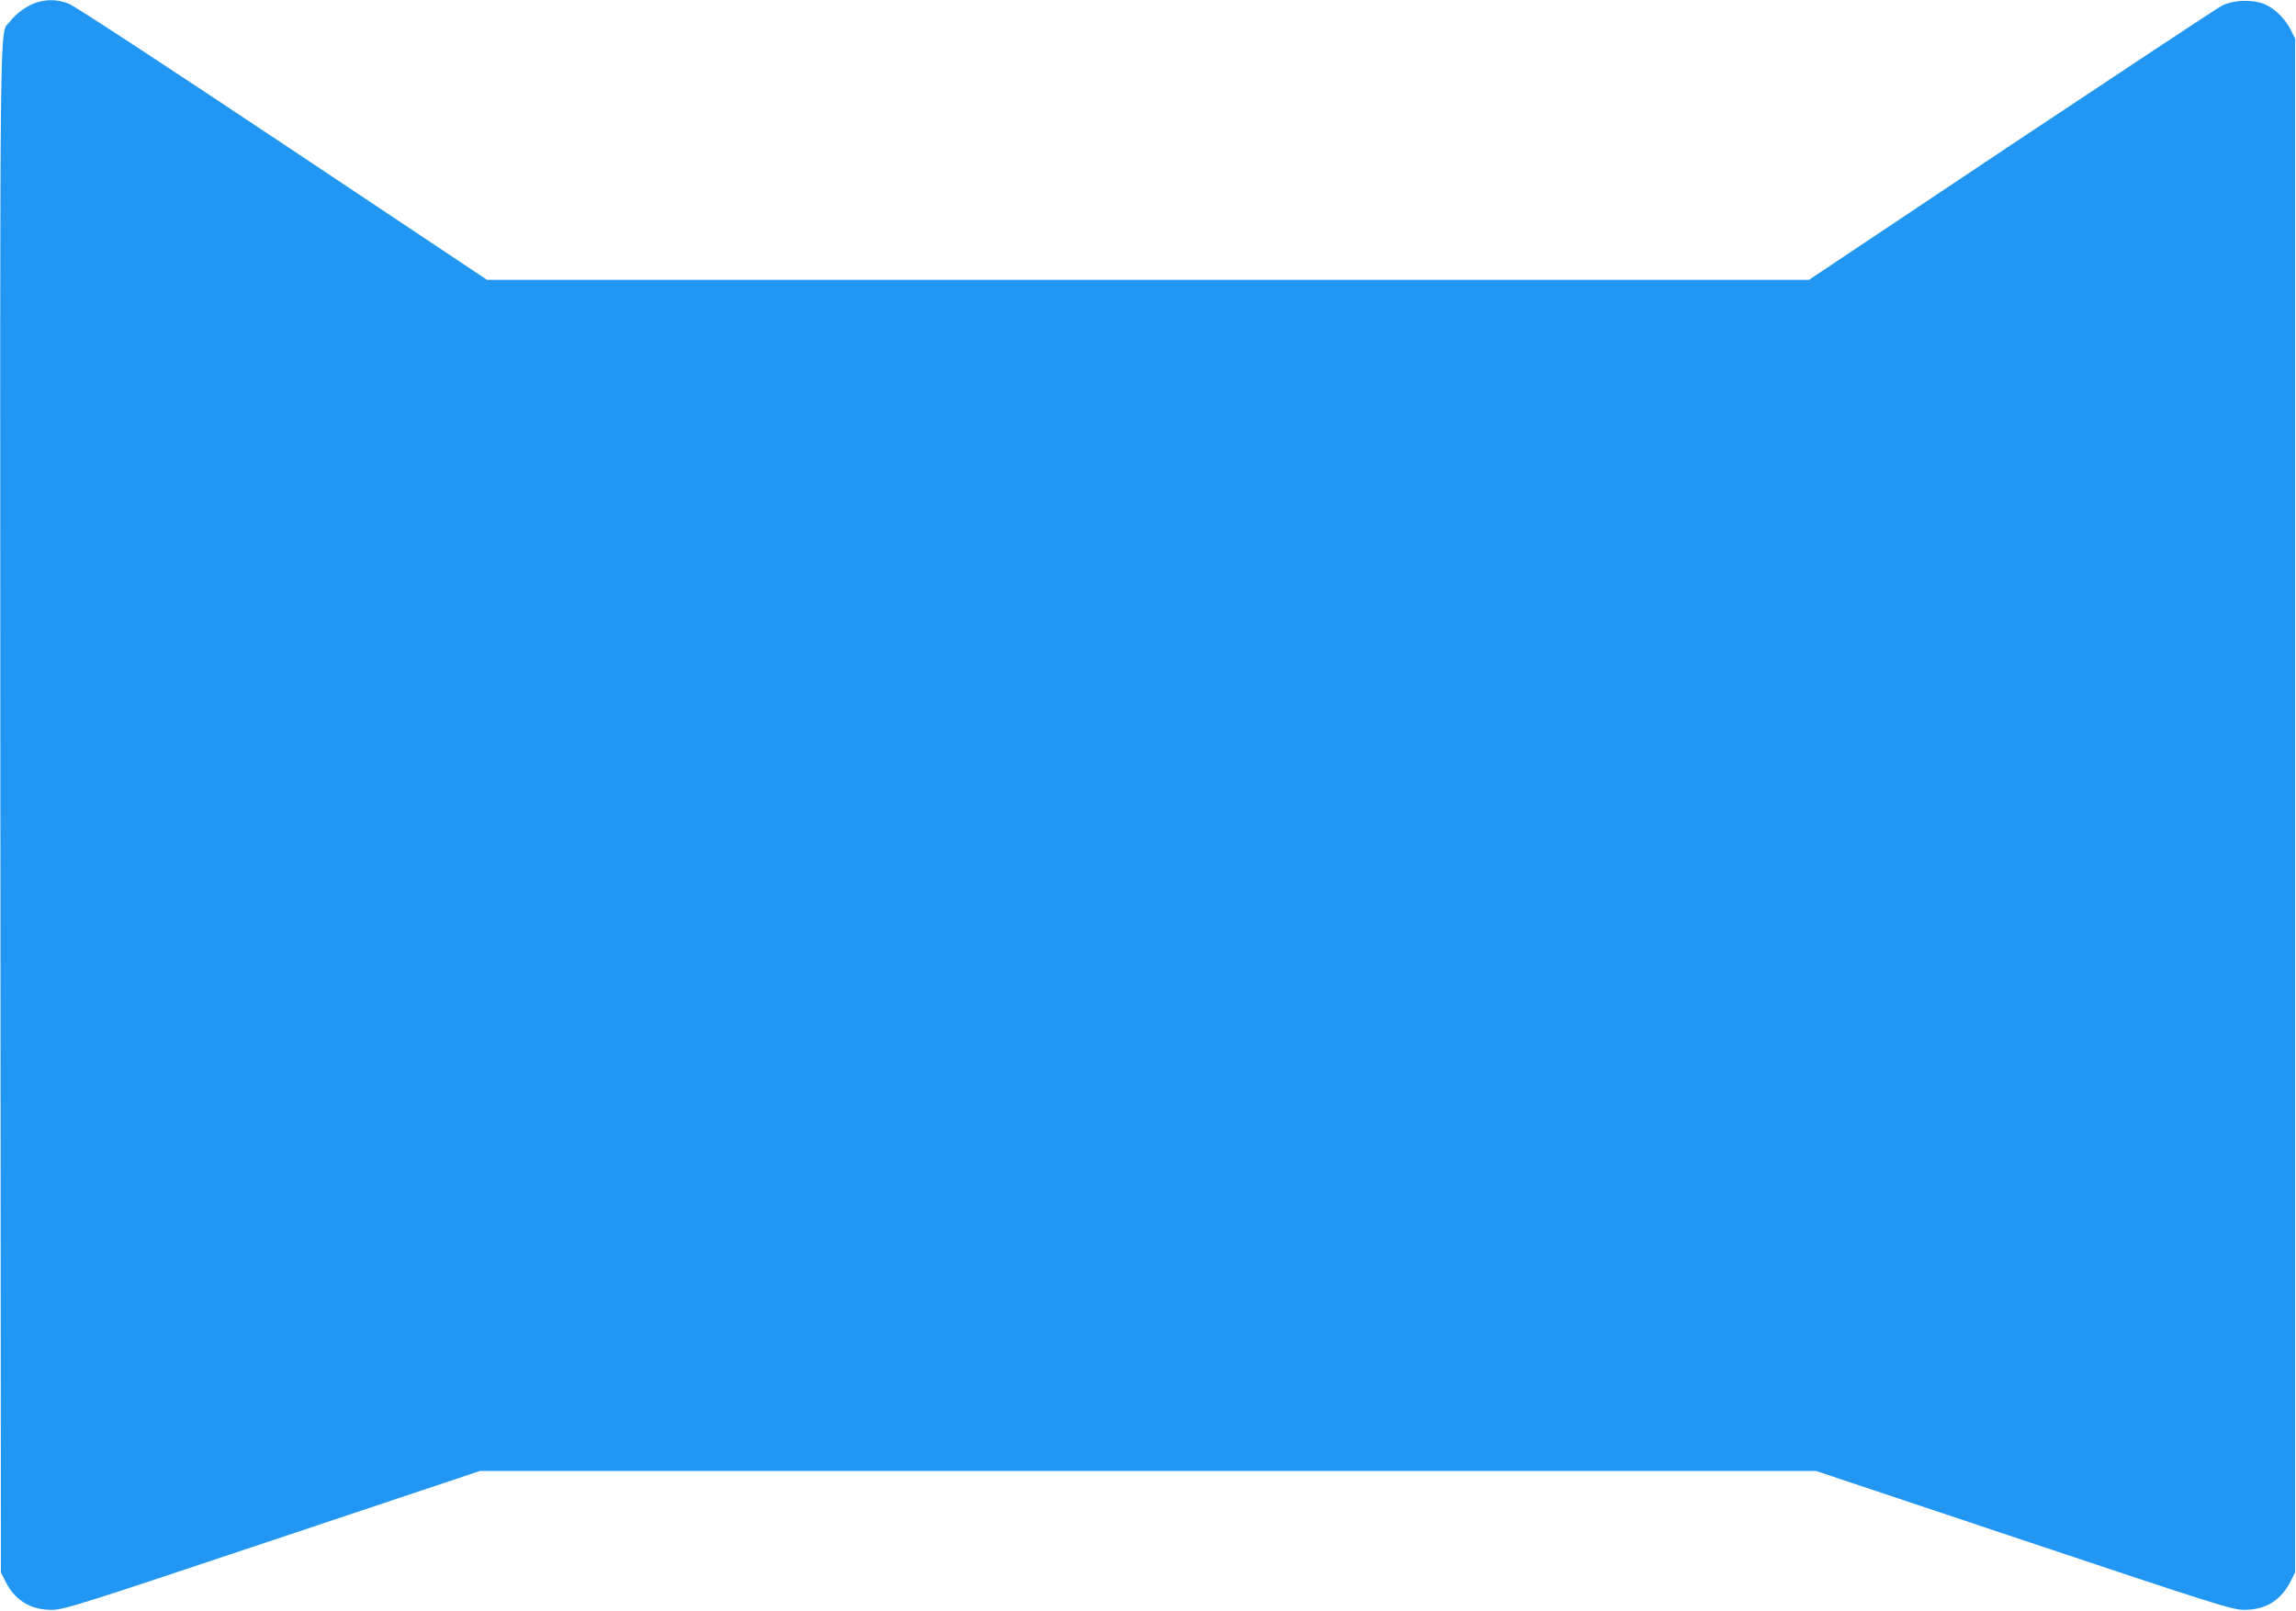
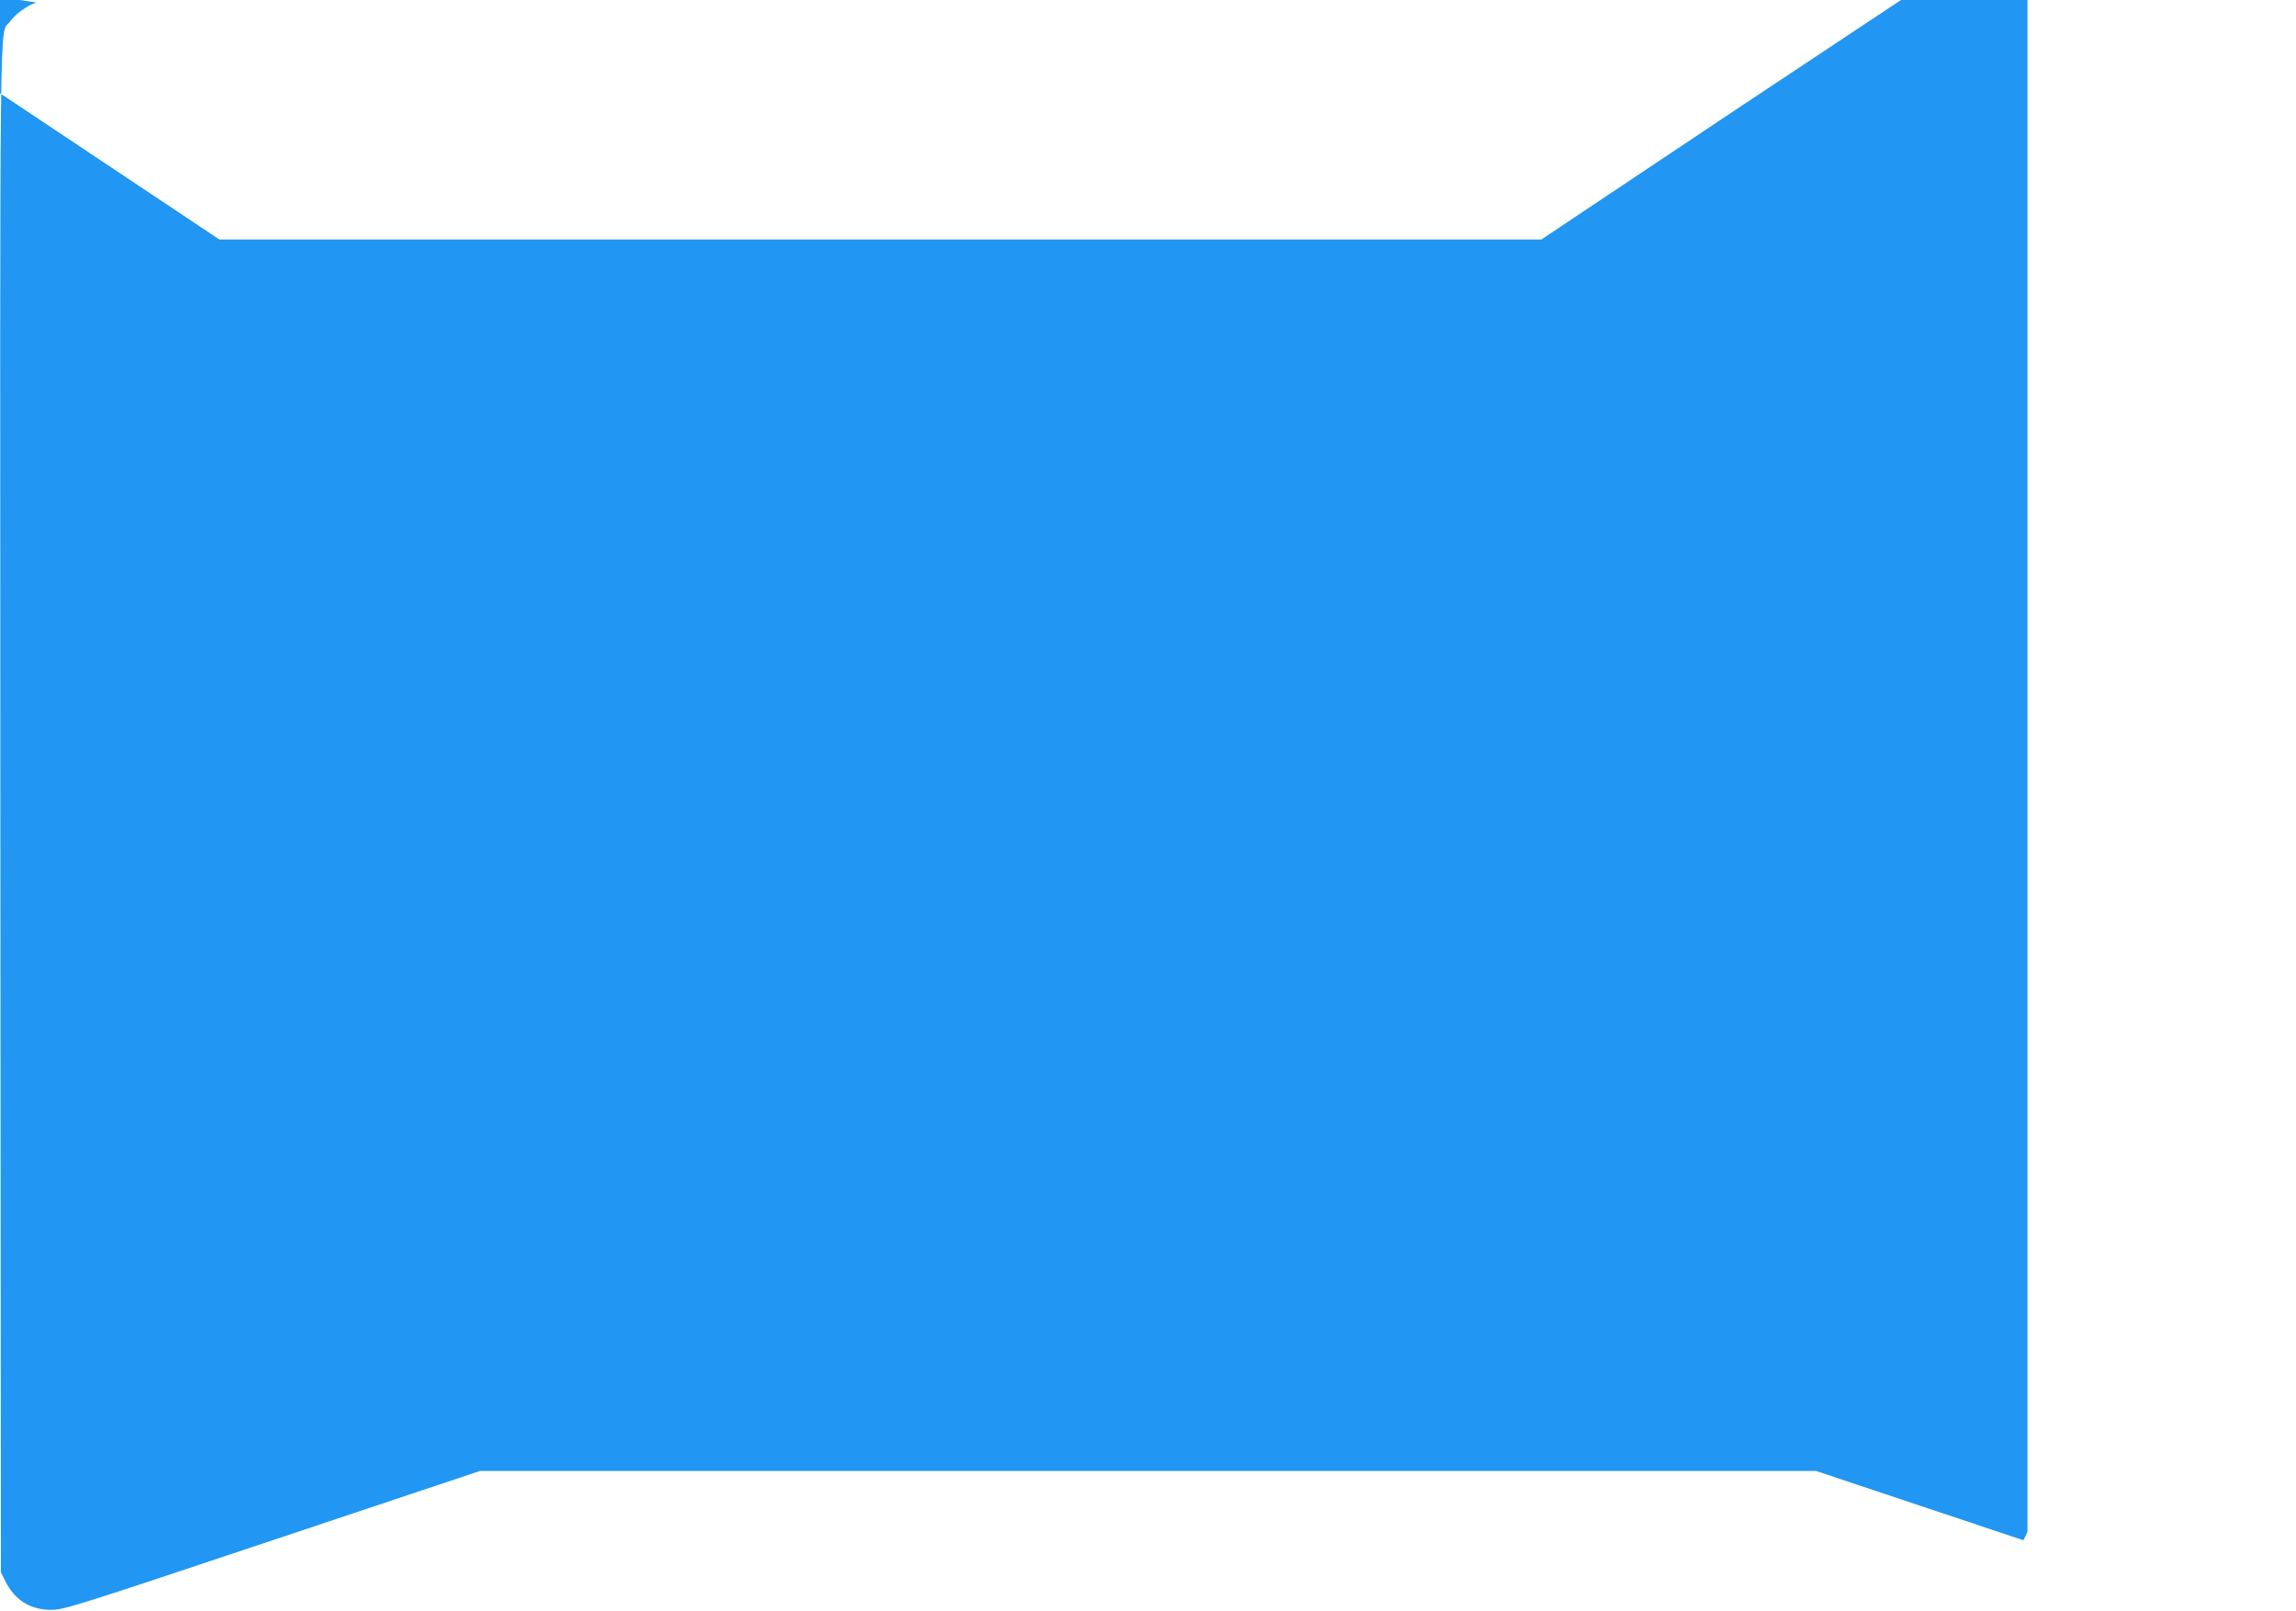
<svg xmlns="http://www.w3.org/2000/svg" version="1.0" width="1280pt" height="898pt" viewBox="0 0 1280 898" preserveAspectRatio="xMidYMid meet">
  <g transform="translate(0,898) scale(0.1,-0.1)" fill="#2196f3" stroke="none">
-     <path d="M203 8966 c-52 -17 -116 -63 -149 -108 -58 -78 -54 243 -52 -4388 l3 -4255 23 -46 c54 -110 142 -164 262 -163 71 2 141 24 1230 388 l1155 386 3725 0 3725 0 1155 -386 c1089 -364 1159 -386 1230 -388 120 -1 208 53 262 163 l23 46 0 4275 0 4275 -23 46 c-30 61 -85 117 -141 143 -69 31 -179 28 -246 -7 -27 -14 -556 -364 -1175 -776 l-1125 -751 -3685 0 -3685 0 -1140 760 c-665 443 -1162 769 -1193 780 -60 23 -118 25 -179 6z" />
+     <path d="M203 8966 c-52 -17 -116 -63 -149 -108 -58 -78 -54 243 -52 -4388 l3 -4255 23 -46 c54 -110 142 -164 262 -163 71 2 141 24 1230 388 l1155 386 3725 0 3725 0 1155 -386 l23 46 0 4275 0 4275 -23 46 c-30 61 -85 117 -141 143 -69 31 -179 28 -246 -7 -27 -14 -556 -364 -1175 -776 l-1125 -751 -3685 0 -3685 0 -1140 760 c-665 443 -1162 769 -1193 780 -60 23 -118 25 -179 6z" />
  </g>
</svg>